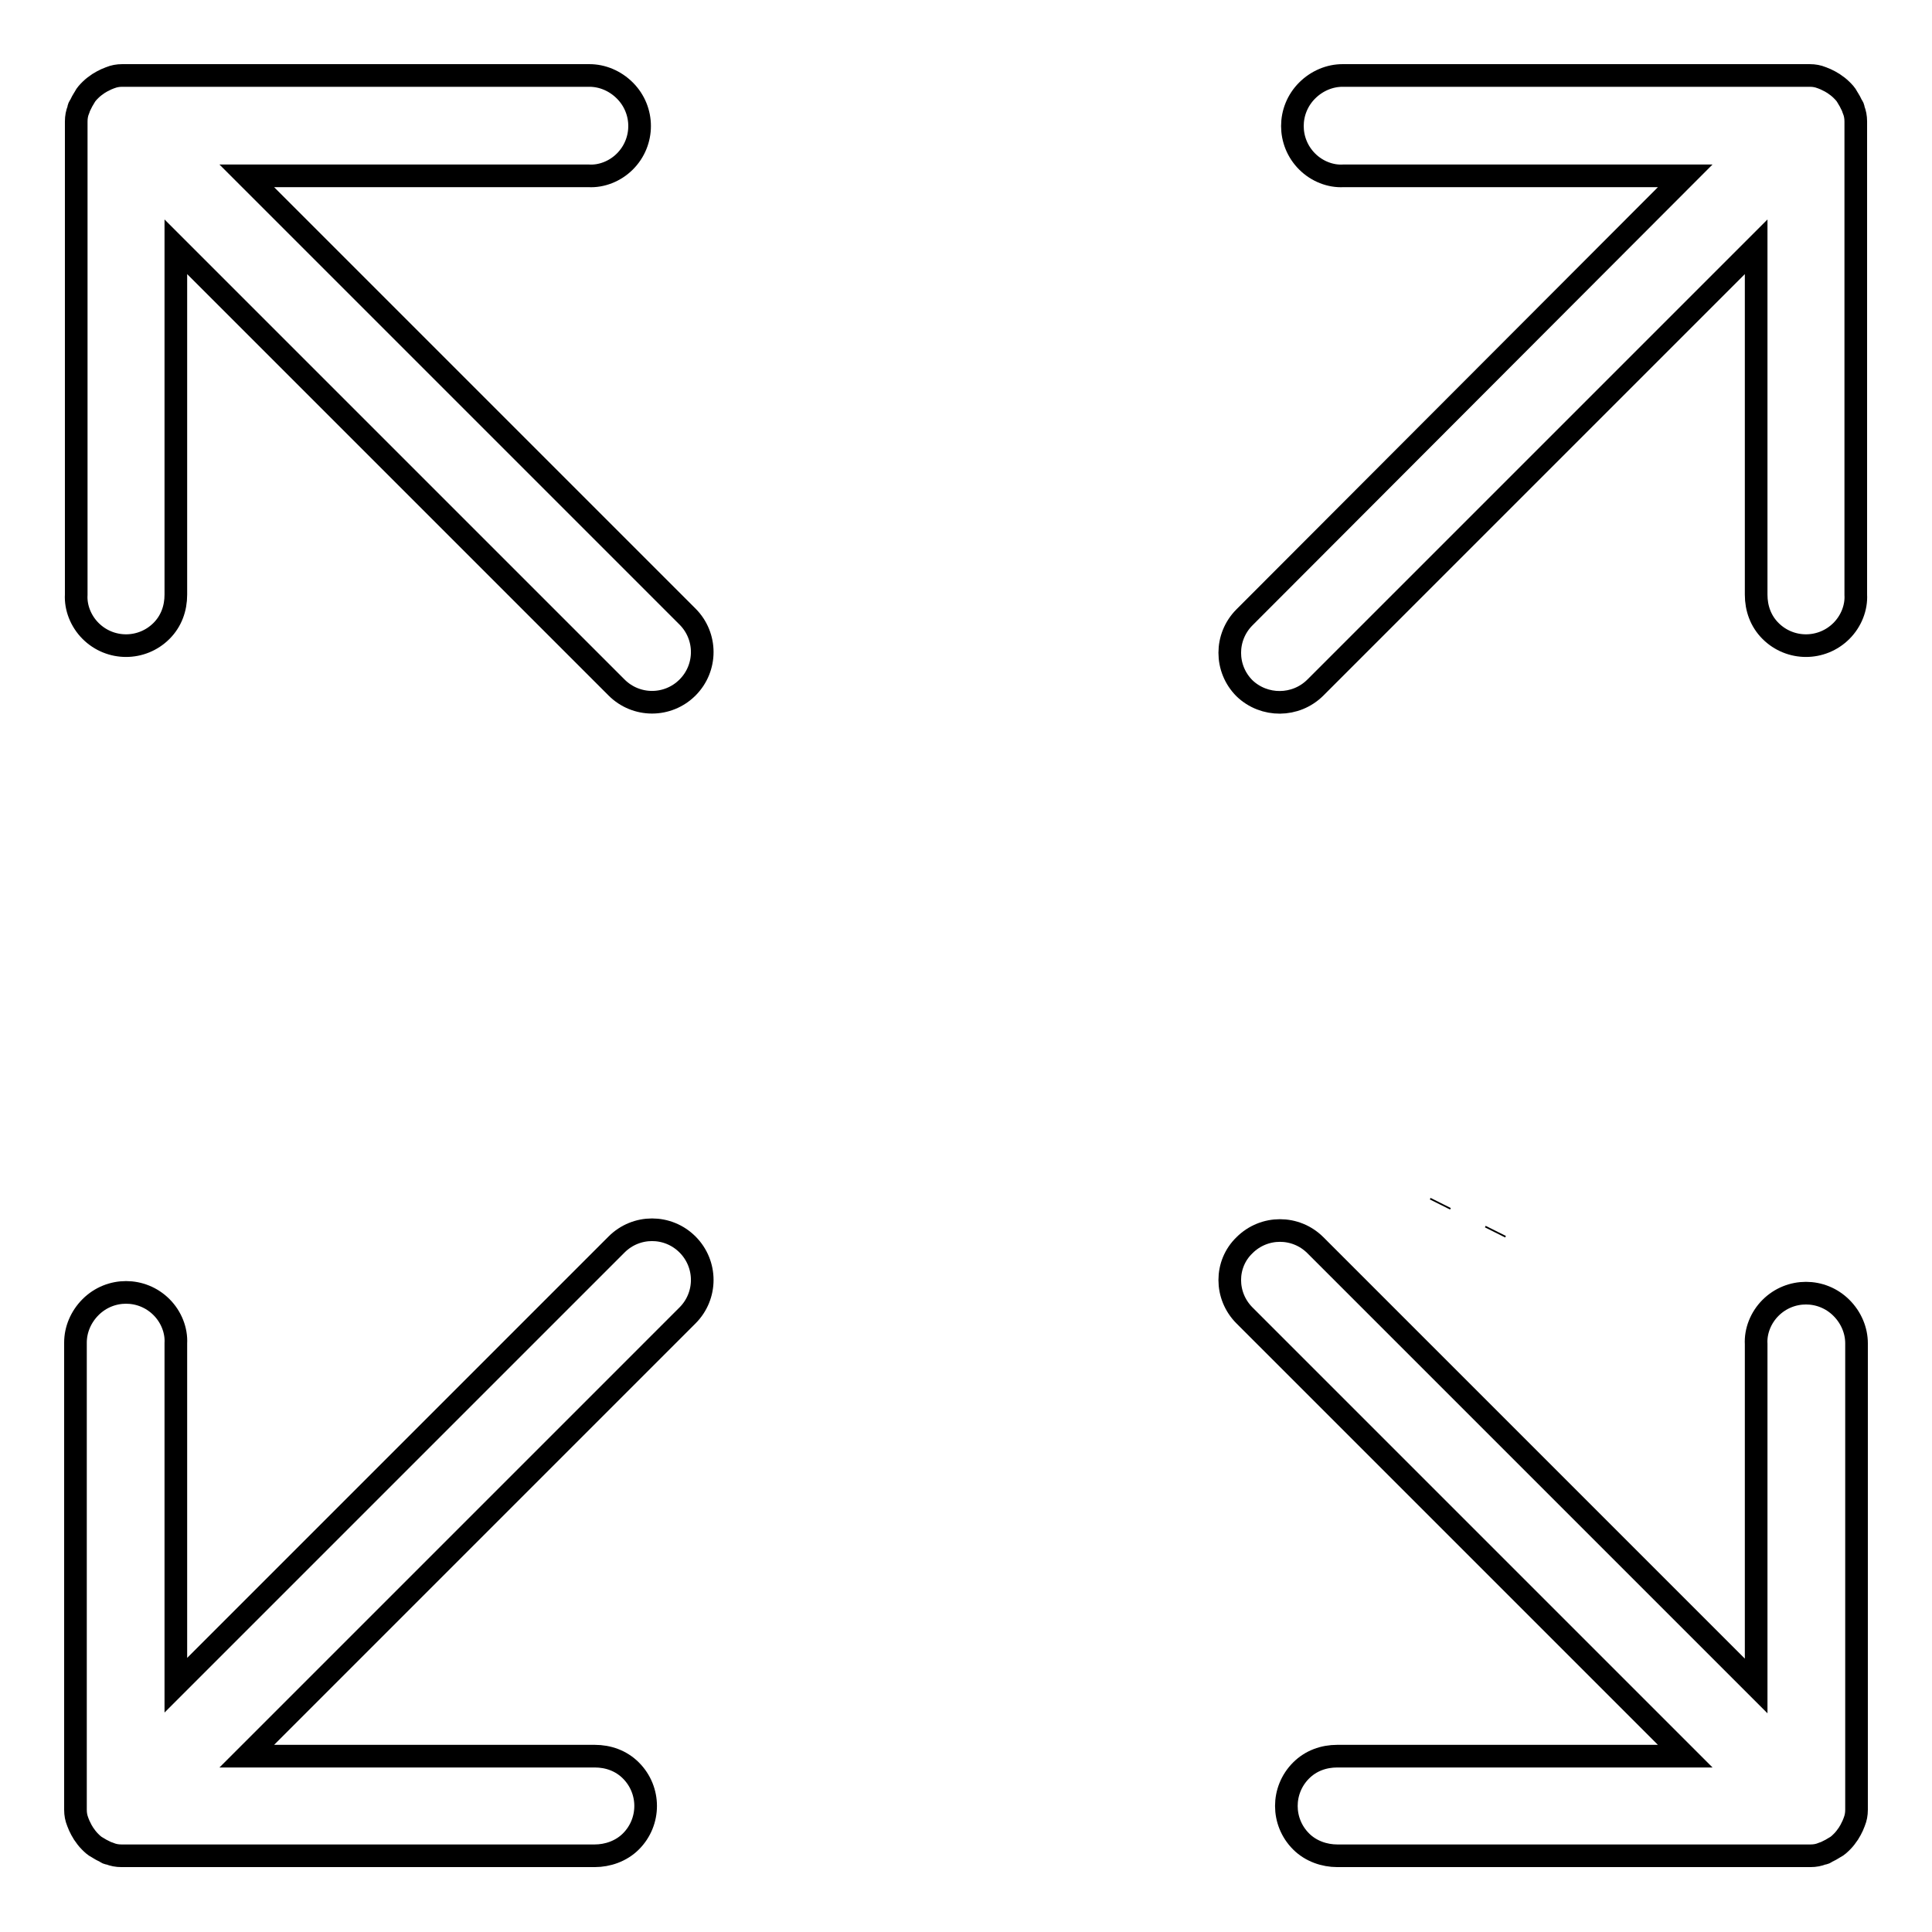
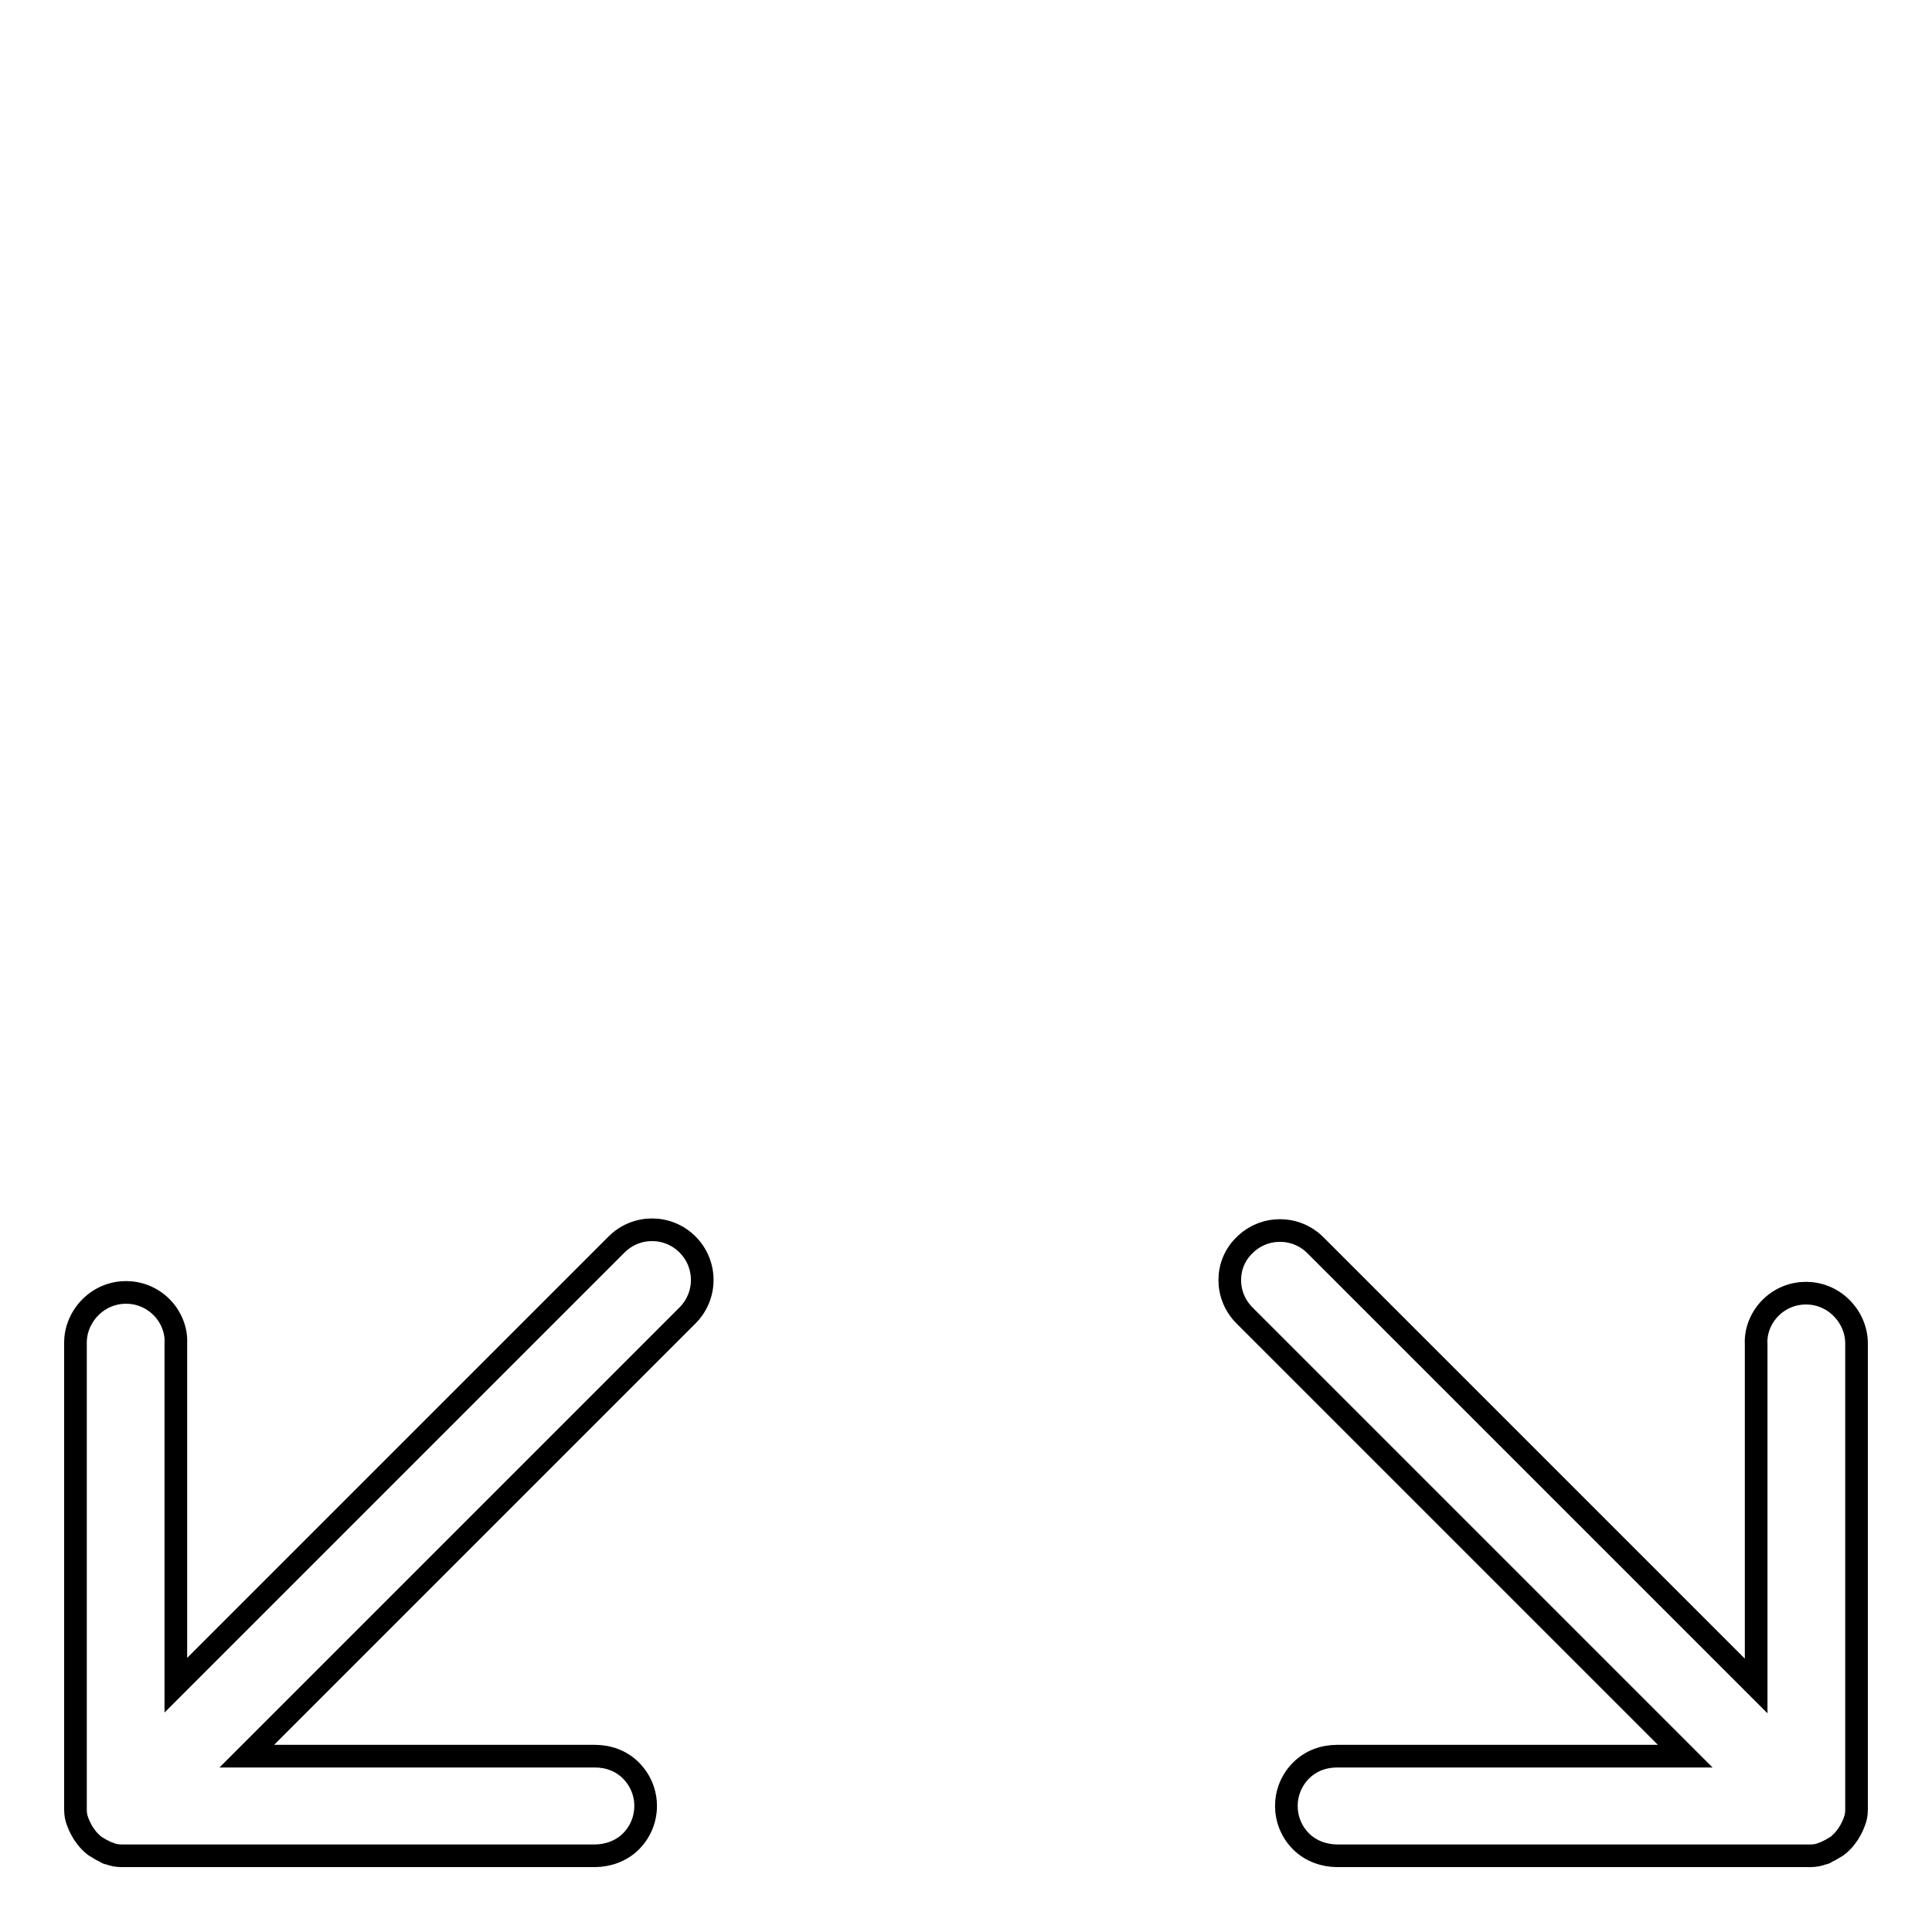
<svg xmlns="http://www.w3.org/2000/svg" version="1.1" x="0px" y="0px" viewBox="0 0 256 256" enable-background="new 0 0 256 256" xml:space="preserve">
  <g>
    <g>
-       <path stroke-width="3" fill-opacity="0" stroke="#000000" d="M198.1,163.3L198.1,163.3l0.1-0.2L198.1,163.3L198.1,163.3z" />
-       <path stroke-width="3" fill-opacity="0" stroke="#000000" d="M190.8,159.6L190.8,159.6l0.1-0.2L190.8,159.6L190.8,159.6z" />
      <path stroke-width="3" fill-opacity="0" stroke="#000000" d="M164.9,174.3l58.4,58.4h-46.1c-1.8,0-3.5,0.6-4.8,1.9c-2.6,2.6-2.6,6.8,0,9.4c1.3,1.3,3.1,1.9,4.8,1.9v0h62.2c0,0,0,0,0.1,0c0.1,0,0.3,0,0.4,0c0.6,0,1.1-0.1,1.6-0.3c0.2,0,0.4-0.1,0.5-0.2c0.2-0.1,0.4-0.2,0.6-0.3c0.2-0.1,0.3-0.2,0.5-0.3c0.4-0.2,0.7-0.5,1-0.8c0.3-0.3,0.6-0.7,0.8-1c0.1-0.2,0.2-0.3,0.3-0.5c0.1-0.2,0.2-0.4,0.3-0.6v0c0.1-0.2,0.1-0.3,0.2-0.5c0.2-0.5,0.3-1,0.3-1.6c0-0.1,0-0.3,0-0.4c0,0,0,0,0-0.1V178l0,0c0-1.7-0.7-3.4-2-4.7c-2.6-2.6-6.8-2.6-9.4,0c-1.3,1.3-2,3.1-1.9,4.8v45.3l-58.4-58.4c-2.6-2.6-6.8-2.6-9.4,0C162.3,167.5,162.3,171.7,164.9,174.3z" />
-       <path stroke-width="3" fill-opacity="0" stroke="#000000" d="M174.3,91.1l58.4-58.4v46.1c0,1.8,0.6,3.5,1.9,4.8c2.6,2.6,6.8,2.6,9.4,0c1.3-1.3,2-3.1,1.9-4.8h0V16.6c0,0,0,0,0-0.1c0-0.1,0-0.3,0-0.4c0-0.6-0.1-1.1-0.3-1.6c0-0.2-0.1-0.4-0.2-0.5c-0.1-0.2-0.2-0.4-0.3-0.6c-0.1-0.2-0.2-0.3-0.3-0.5c-0.2-0.4-0.5-0.7-0.8-1s-0.7-0.6-1-0.8c-0.2-0.1-0.3-0.2-0.5-0.3c-0.2-0.1-0.4-0.2-0.6-0.3h0c-0.2-0.1-0.3-0.1-0.5-0.2c-0.5-0.2-1-0.3-1.6-0.3c-0.1,0-0.3,0-0.4,0c0,0,0,0-0.1,0h-61.4l0,0c-1.7,0-3.4,0.7-4.7,2c-2.6,2.6-2.6,6.8,0,9.4c1.3,1.3,3.1,2,4.8,1.9h45.3l-58.4,58.5c-2.6,2.6-2.6,6.8,0,9.4C167.5,93.7,171.7,93.7,174.3,91.1z" />
      <path stroke-width="3" fill-opacity="0" stroke="#000000" d="M91.1,174.3l-58.4,58.4h46.1c1.8,0,3.5,0.6,4.8,1.9c2.6,2.6,2.6,6.8,0,9.4c-1.3,1.3-3.1,1.9-4.8,1.9v0H16.6c0,0,0,0-0.1,0c-0.1,0-0.3,0-0.4,0c-0.6,0-1.1-0.1-1.6-0.3c-0.2,0-0.4-0.1-0.5-0.2c-0.2-0.1-0.4-0.2-0.6-0.3c-0.2-0.1-0.3-0.2-0.5-0.3c-0.4-0.2-0.7-0.5-1-0.8c-0.3-0.3-0.6-0.7-0.8-1c-0.1-0.2-0.2-0.3-0.3-0.5c-0.1-0.2-0.2-0.4-0.3-0.6v0c-0.1-0.2-0.1-0.3-0.2-0.5c-0.2-0.5-0.3-1-0.3-1.6c0-0.1,0-0.3,0-0.4c0,0,0,0,0-0.1v-61.4l0,0c0-1.7,0.7-3.4,2-4.7c2.6-2.6,6.8-2.6,9.4,0c1.3,1.3,2,3.1,1.9,4.8v45.3l58.4-58.4c2.6-2.6,6.8-2.6,9.4,0C93.7,167.5,93.7,171.7,91.1,174.3z" />
-       <path stroke-width="3" fill-opacity="0" stroke="#000000" d="M81.7,91.1L23.3,32.7v46.1c0,1.8-0.6,3.5-1.9,4.8c-2.6,2.6-6.8,2.6-9.4,0c-1.3-1.3-2-3.1-1.9-4.8h0V16.6c0,0,0,0,0-0.1c0-0.1,0-0.3,0-0.4c0-0.6,0.1-1.1,0.3-1.6c0-0.2,0.1-0.4,0.2-0.5c0.1-0.2,0.2-0.4,0.3-0.6c0.1-0.2,0.2-0.3,0.3-0.5c0.2-0.4,0.5-0.7,0.8-1c0.3-0.3,0.7-0.6,1-0.8c0.2-0.1,0.3-0.2,0.5-0.3c0.2-0.1,0.4-0.2,0.6-0.3h0c0.2-0.1,0.3-0.1,0.5-0.2c0.5-0.2,1-0.3,1.6-0.3c0.1,0,0.3,0,0.4,0c0,0,0,0,0.1,0h61.4l0,0c1.7,0,3.4,0.7,4.7,2c2.6,2.6,2.6,6.8,0,9.4c-1.3,1.3-3.1,2-4.8,1.9H32.7l58.4,58.4c2.6,2.6,2.6,6.8,0,9.4C88.5,93.7,84.3,93.7,81.7,91.1z" />
    </g>
  </g>
</svg>